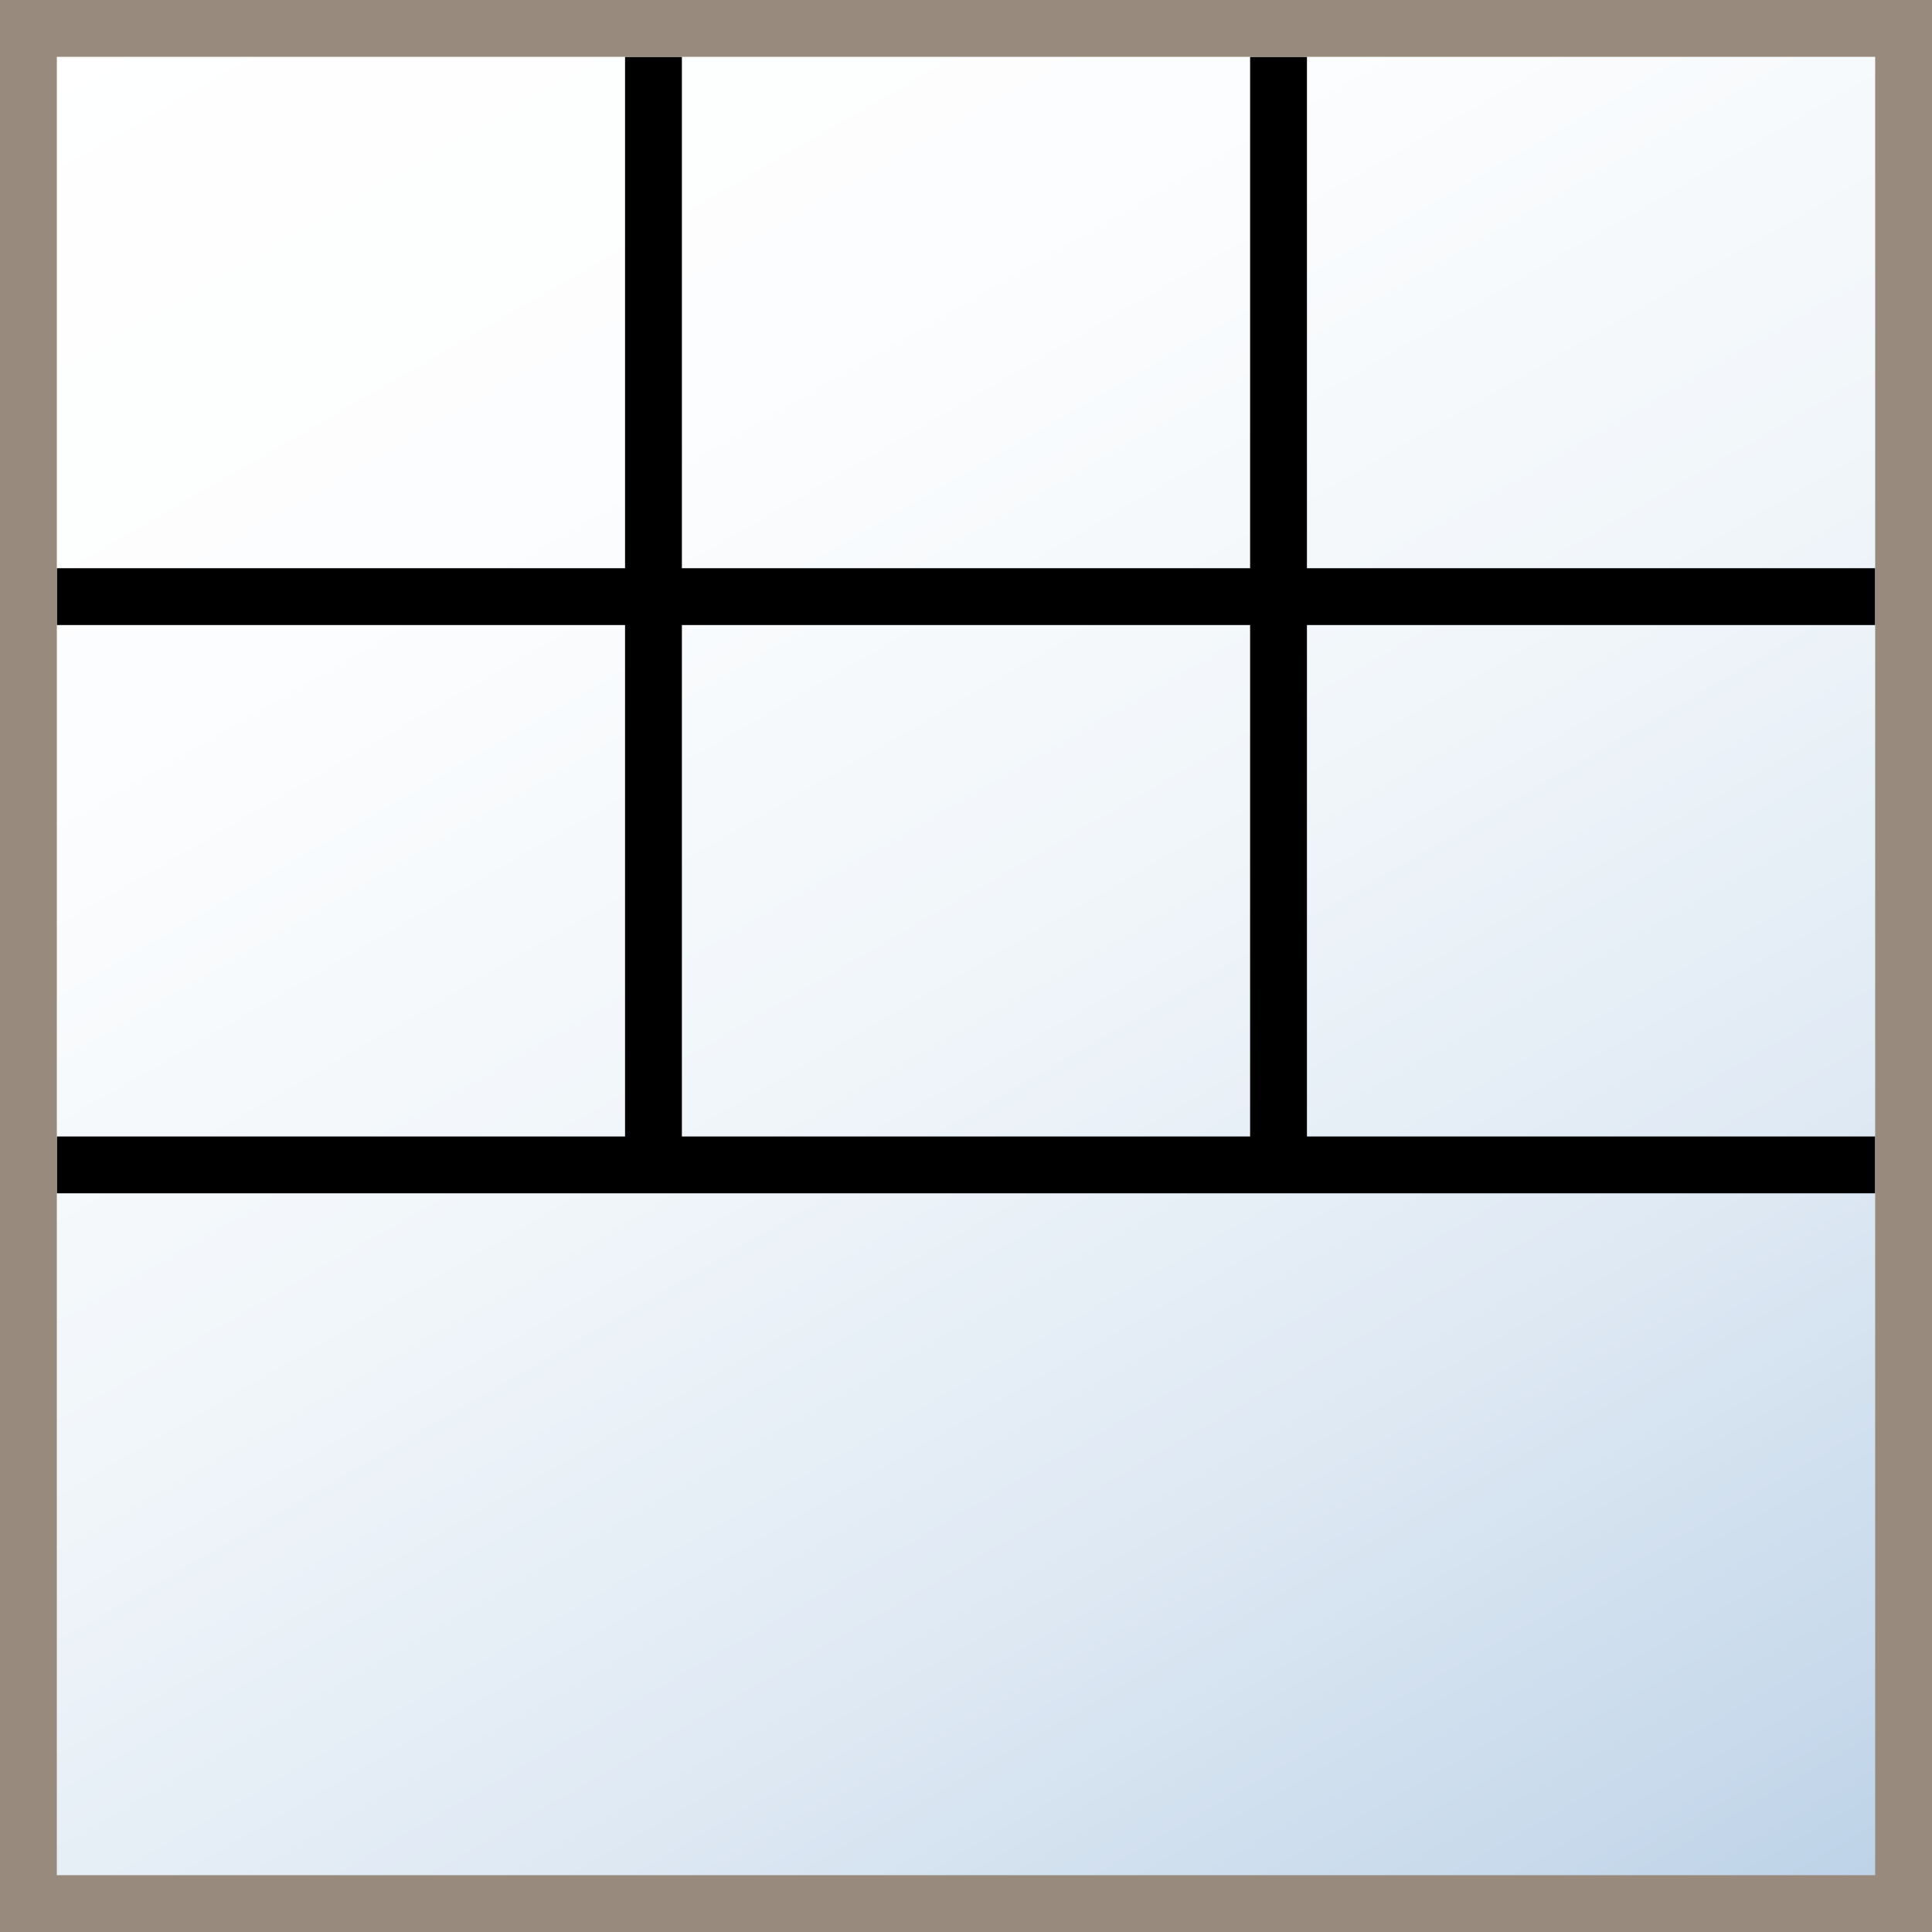
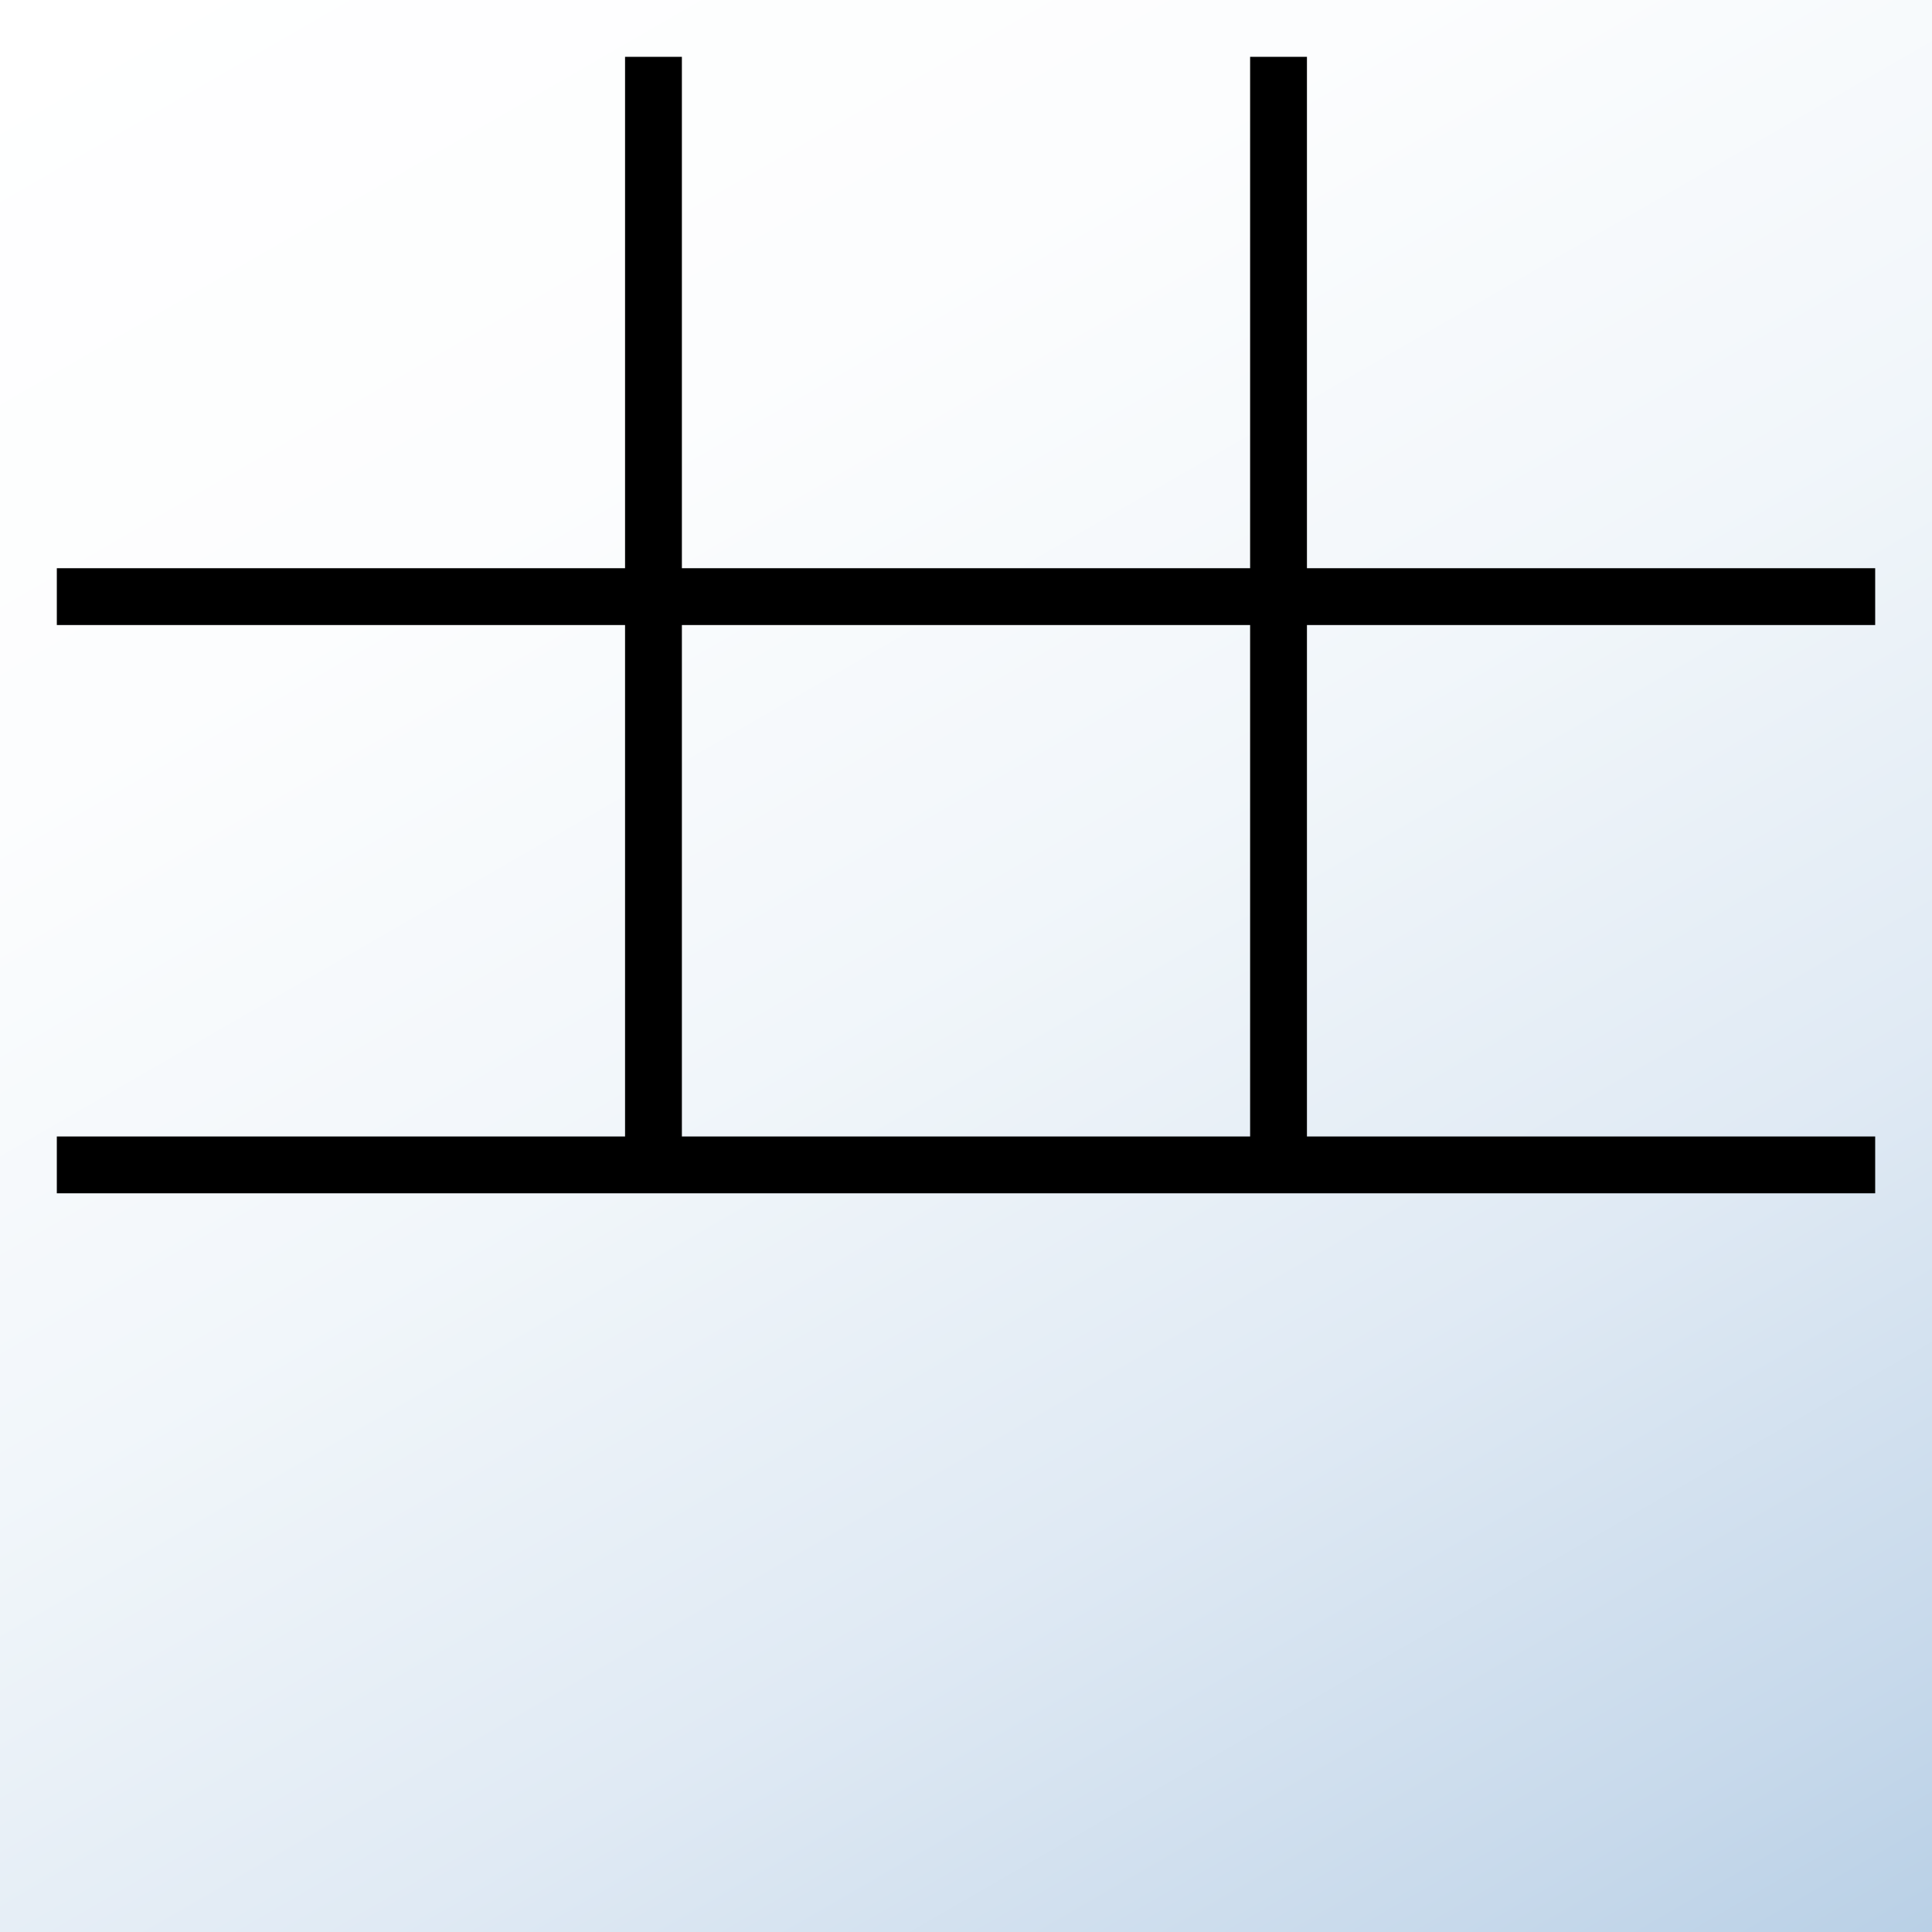
<svg xmlns="http://www.w3.org/2000/svg" xmlns:ns1="http://www.bohemiancoding.com/sketch/ns" version="1.1" id="Layer_1" x="0px" y="0px" viewBox="0 0 34 34" enable-background="new 0 0 34 34" xml:space="preserve">
  <rect x="0" y="0" width="34" height="34" fill="#333333" stroke="none" />
  <linearGradient id="SVGID_1_" gradientUnits="userSpaceOnUse" x1="28.611" y1="37.111" x2="5.389" y2="-3.111">
    <stop offset="0" style="stop-color:#B9D0E6" />
    <stop offset="9.257513e-02" style="stop-color:#C7D9EB" />
    <stop offset="0.295" style="stop-color:#E0EAF4" />
    <stop offset="0.507" style="stop-color:#F1F6FA" />
    <stop offset="0.734" style="stop-color:#FCFDFE" />
    <stop offset="1" style="stop-color:#FFFFFF" />
  </linearGradient>
  <rect fill="url(#SVGID_1_)" width="34" height="34" />
  <title>Double Ladder</title>
  <desc>Created with Sketch.</desc>
  <g id="Page-1" ns1:type="MSPage">
    <g id="Double-Ladder" ns1:type="MSLayerGroup">
      <path id="Rectangle-54" ns1:type="MSShapeGroup" d="M22,20H12l0,0v-9h-1v9H1v1h32v-1H23v-9h-1V20z M22,10H12l0,0V1h-1v9H1v1h32    v-1H23V1h-1V10L22,10z" />
-       <path id="Rectangle-104" ns1:type="MSShapeGroup" fill="#988A7D" d="M1,0v1h32V0H1z M1,0H0v34h1V0z M34,0h-1v34h1V0z M1,33v1    h32v-1H1z" />
    </g>
  </g>
</svg>